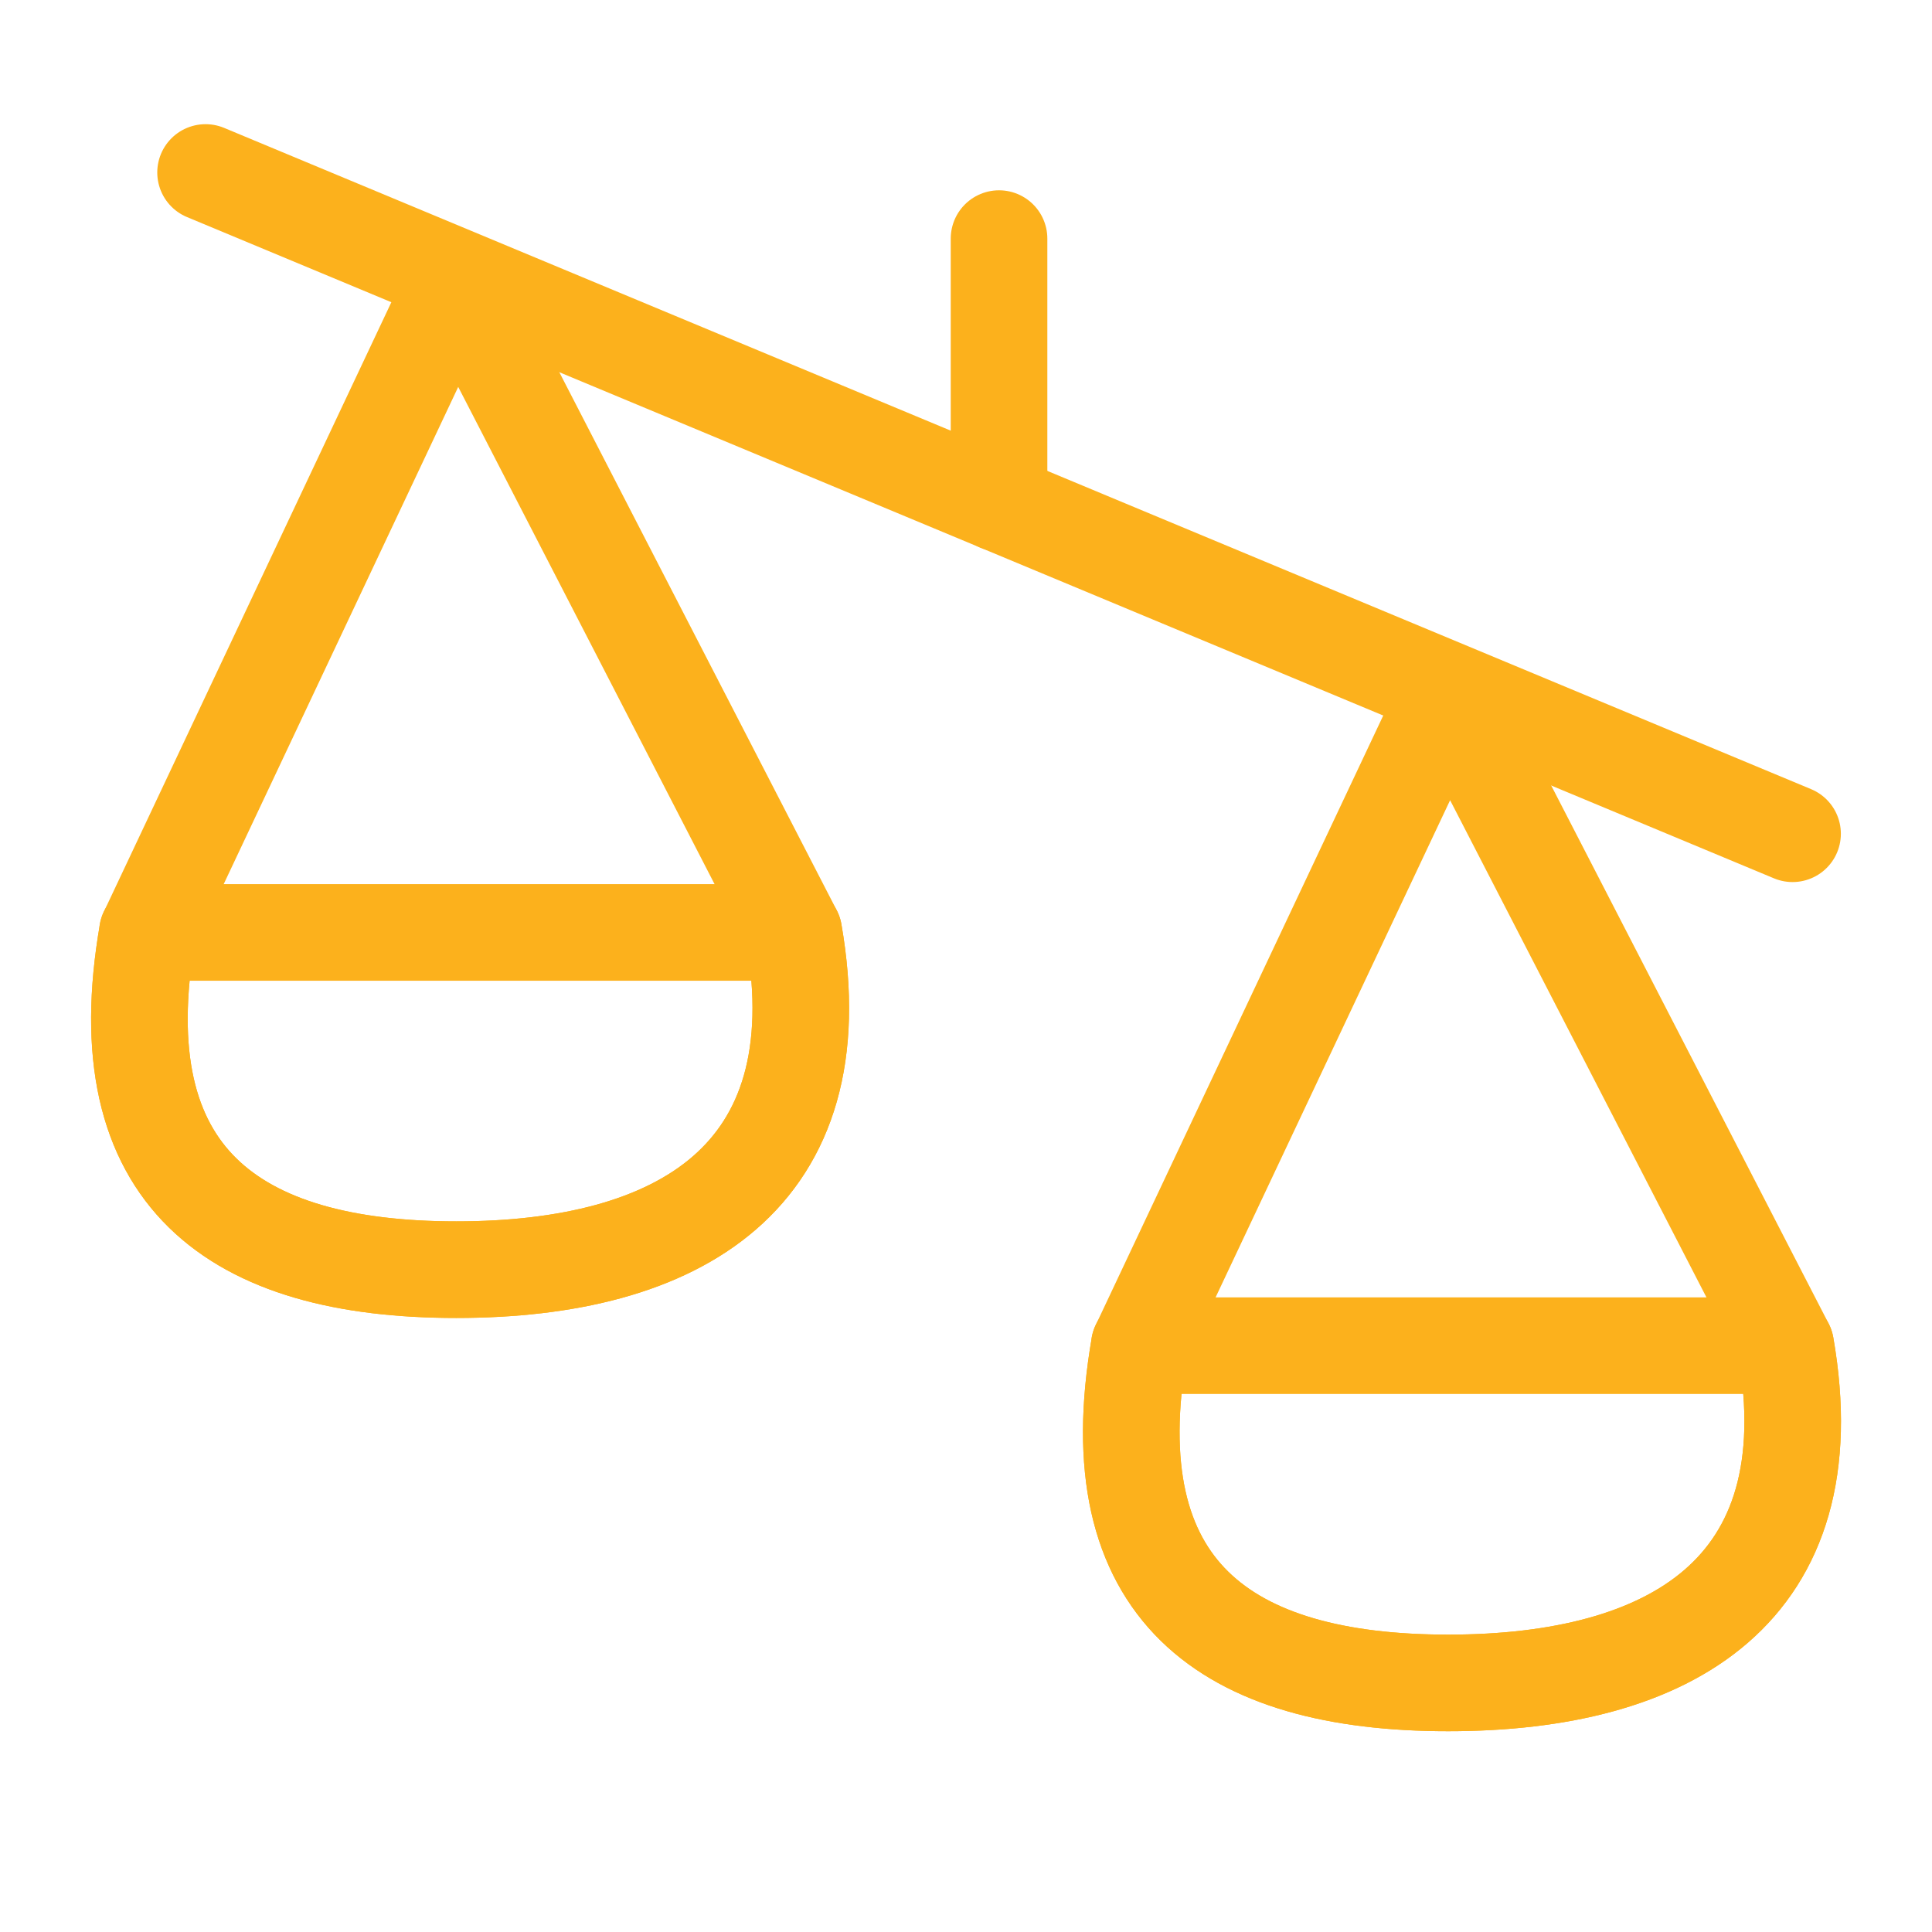
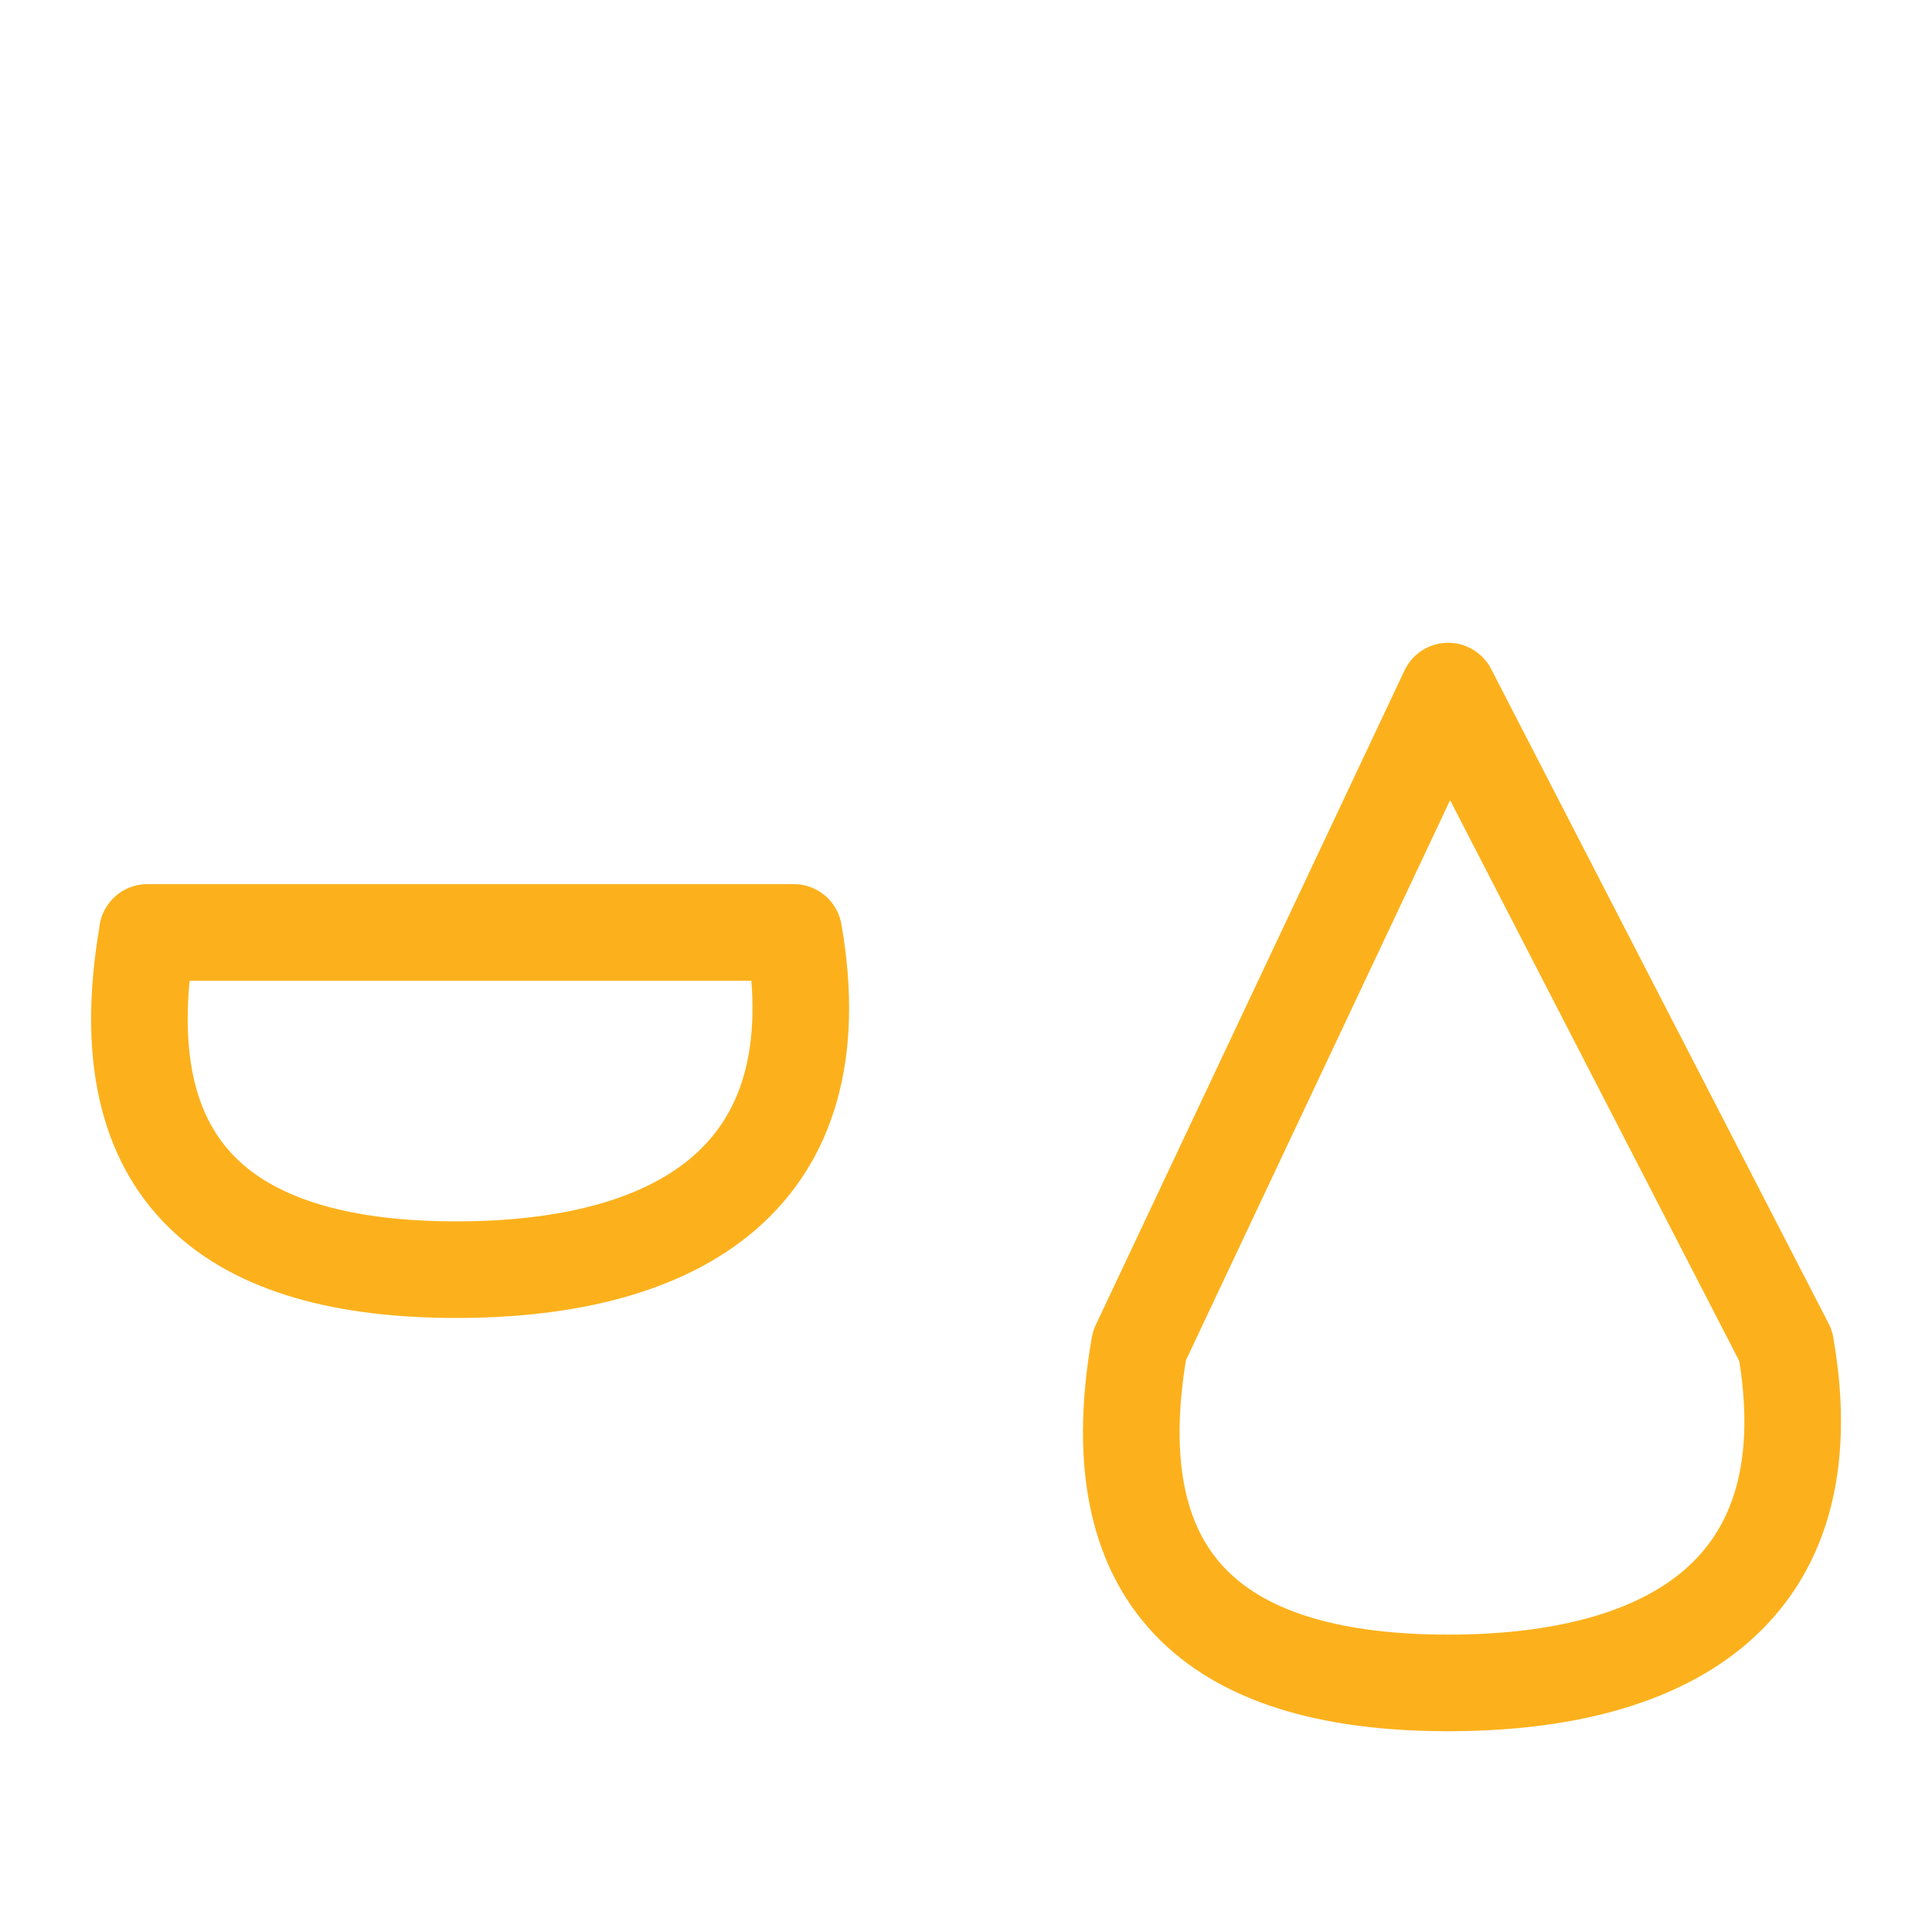
<svg xmlns="http://www.w3.org/2000/svg" width="40" height="40" viewBox="0 0 40 40" fill="none">
-   <path d="M37.113 17.262L4.256 3.571" stroke="#FCB11C" stroke-width="2" stroke-linecap="round" stroke-linejoin="round" />
-   <path d="M20.684 4.94V10.417" stroke="#FCB11C" stroke-width="2" stroke-linecap="round" stroke-linejoin="round" />
  <path d="M36.971 27.861L29.983 14.308L23.59 27.861C22.705 32.935 25.386 34.843 29.983 34.843C34.583 34.843 37.855 32.935 36.971 27.861Z" stroke="#FCB11C" stroke-width="2" stroke-linecap="round" stroke-linejoin="round" />
-   <path d="M16.435 19.305L9.447 5.751L3.054 19.305C2.17 24.378 4.85 26.287 9.447 26.287C14.047 26.287 17.319 24.378 16.435 19.305Z" stroke="#FCB11C" stroke-width="2" stroke-linecap="round" stroke-linejoin="round" />
-   <path d="M23.59 27.861C22.705 32.935 25.386 34.843 29.983 34.843C34.583 34.843 37.855 32.935 36.971 27.861H23.587H23.59Z" stroke="#FCB11C" stroke-width="2" stroke-linecap="round" stroke-linejoin="round" />
  <path d="M3.054 19.305C2.17 24.378 4.85 26.287 9.447 26.287C14.047 26.287 17.319 24.378 16.435 19.305H3.051H3.054Z" stroke="#FCB11C" stroke-width="2" stroke-linecap="round" stroke-linejoin="round" />
</svg>